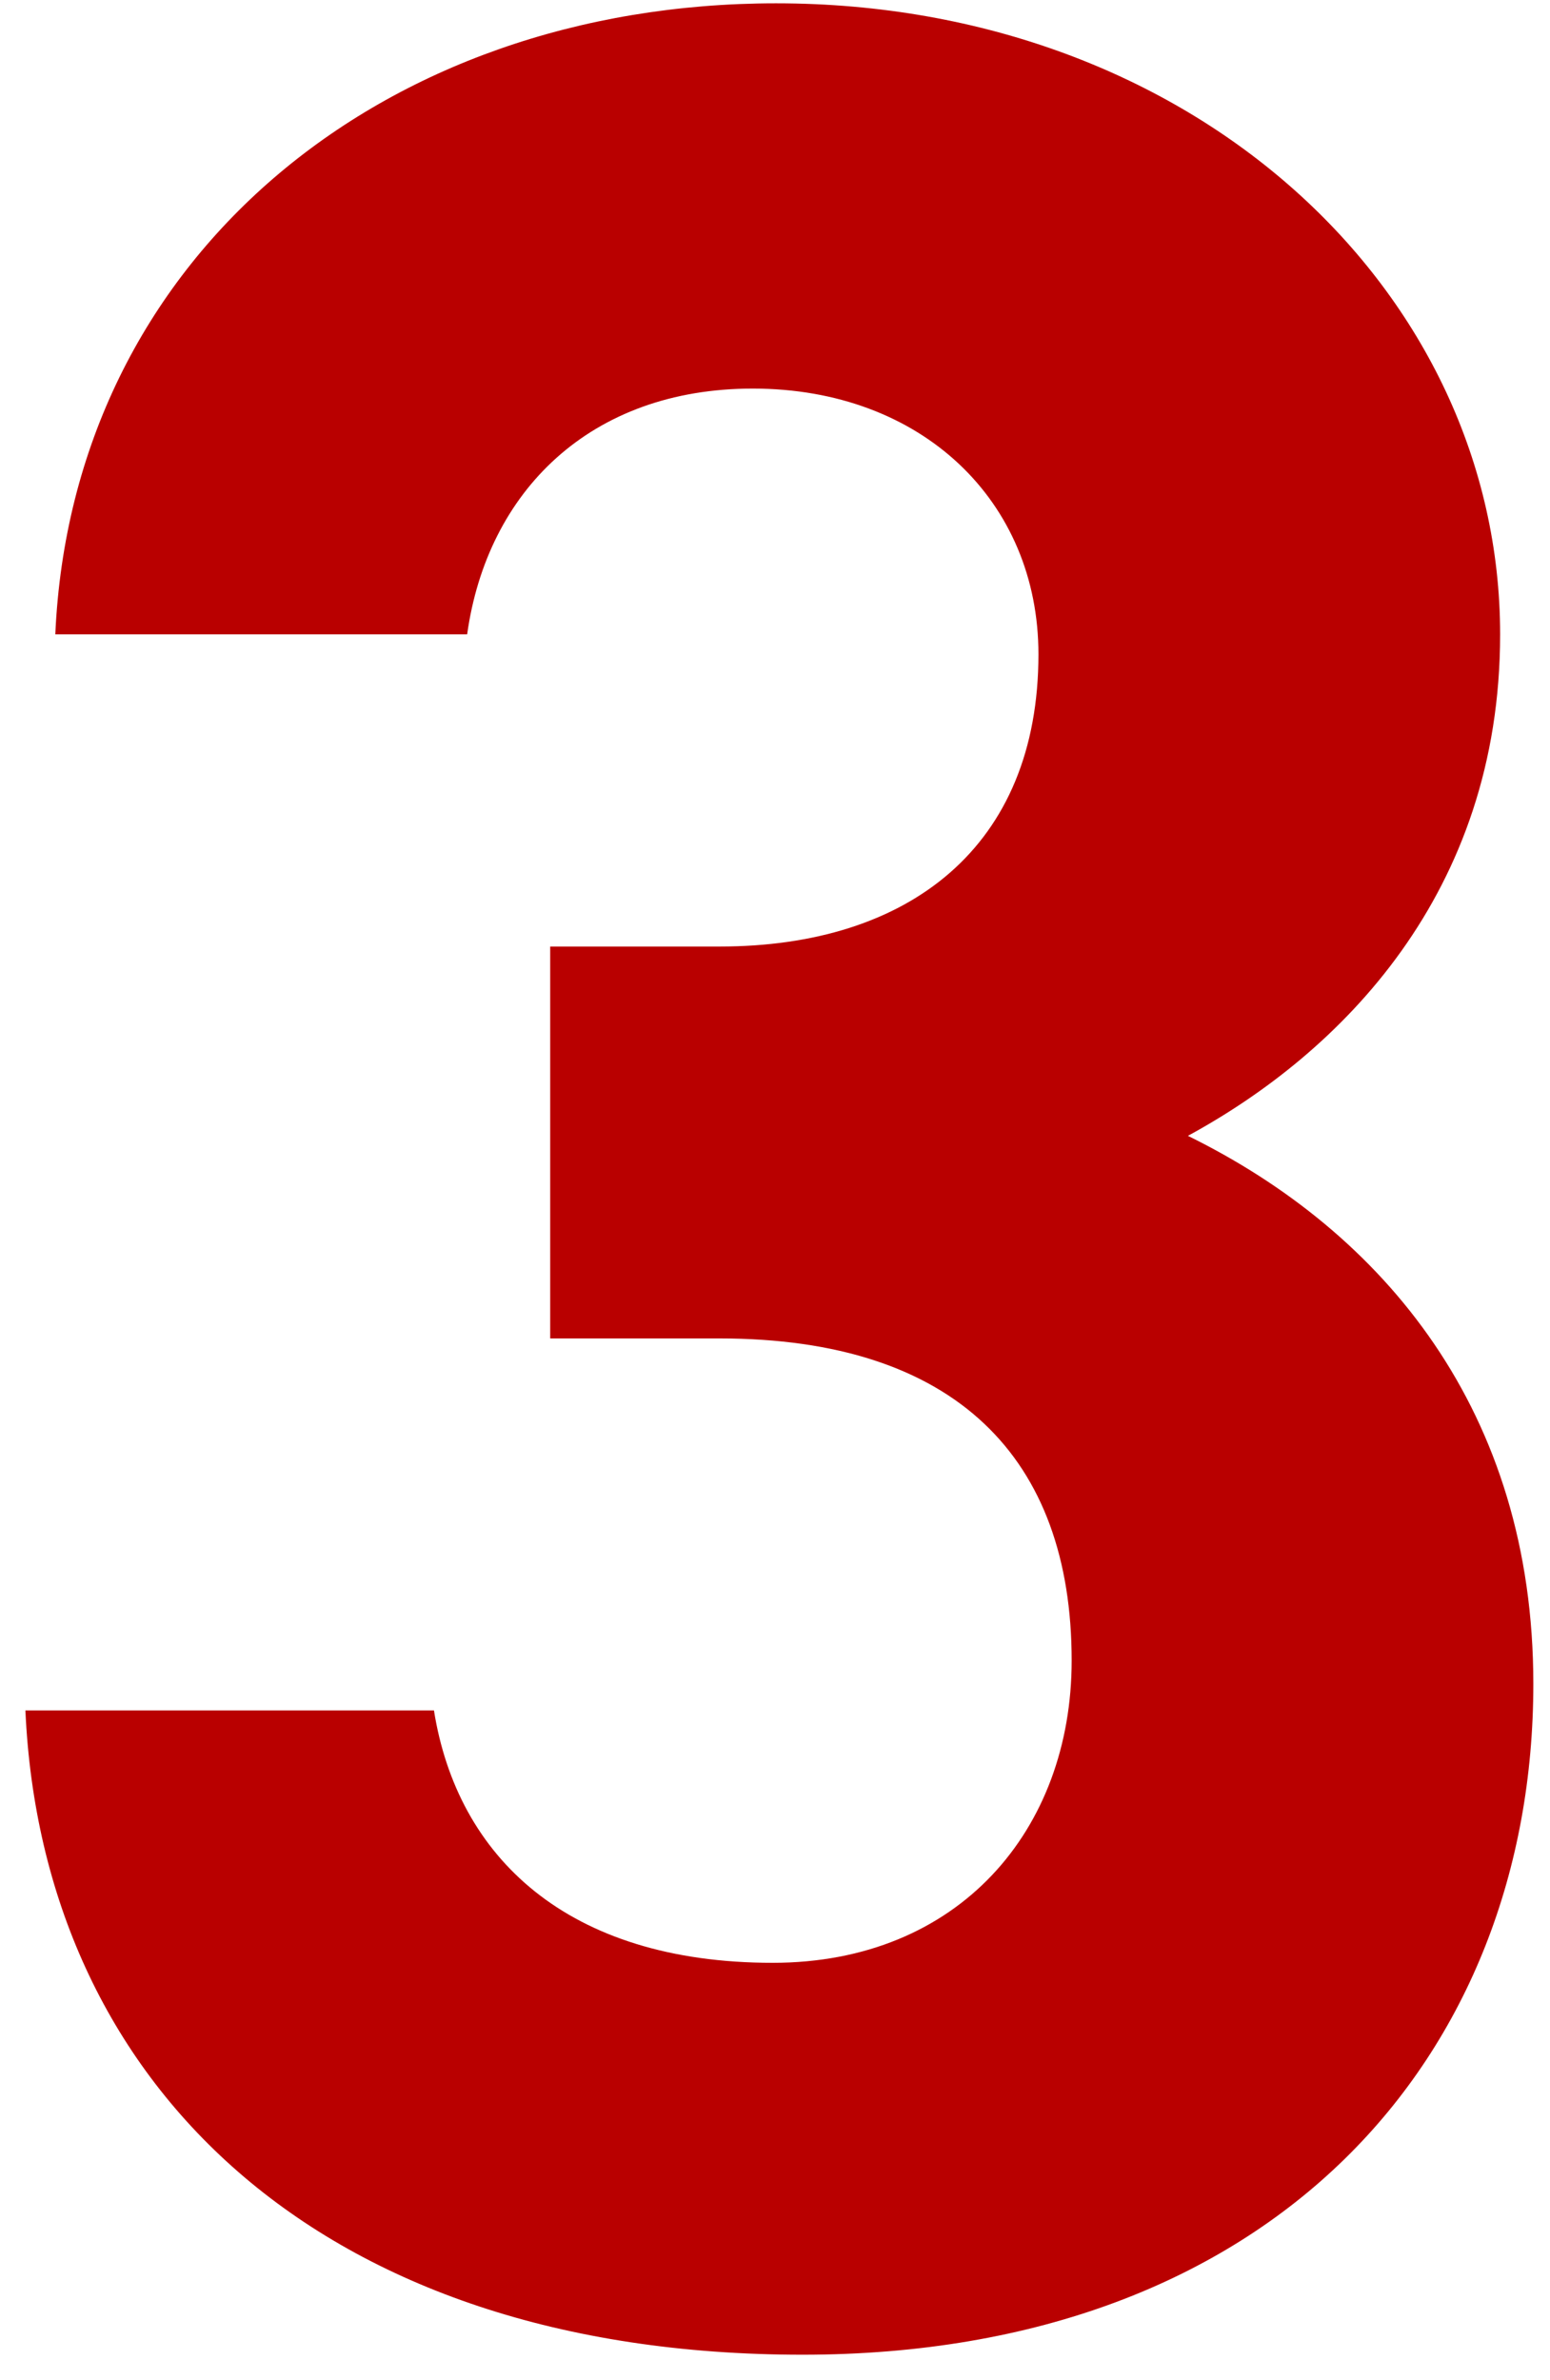
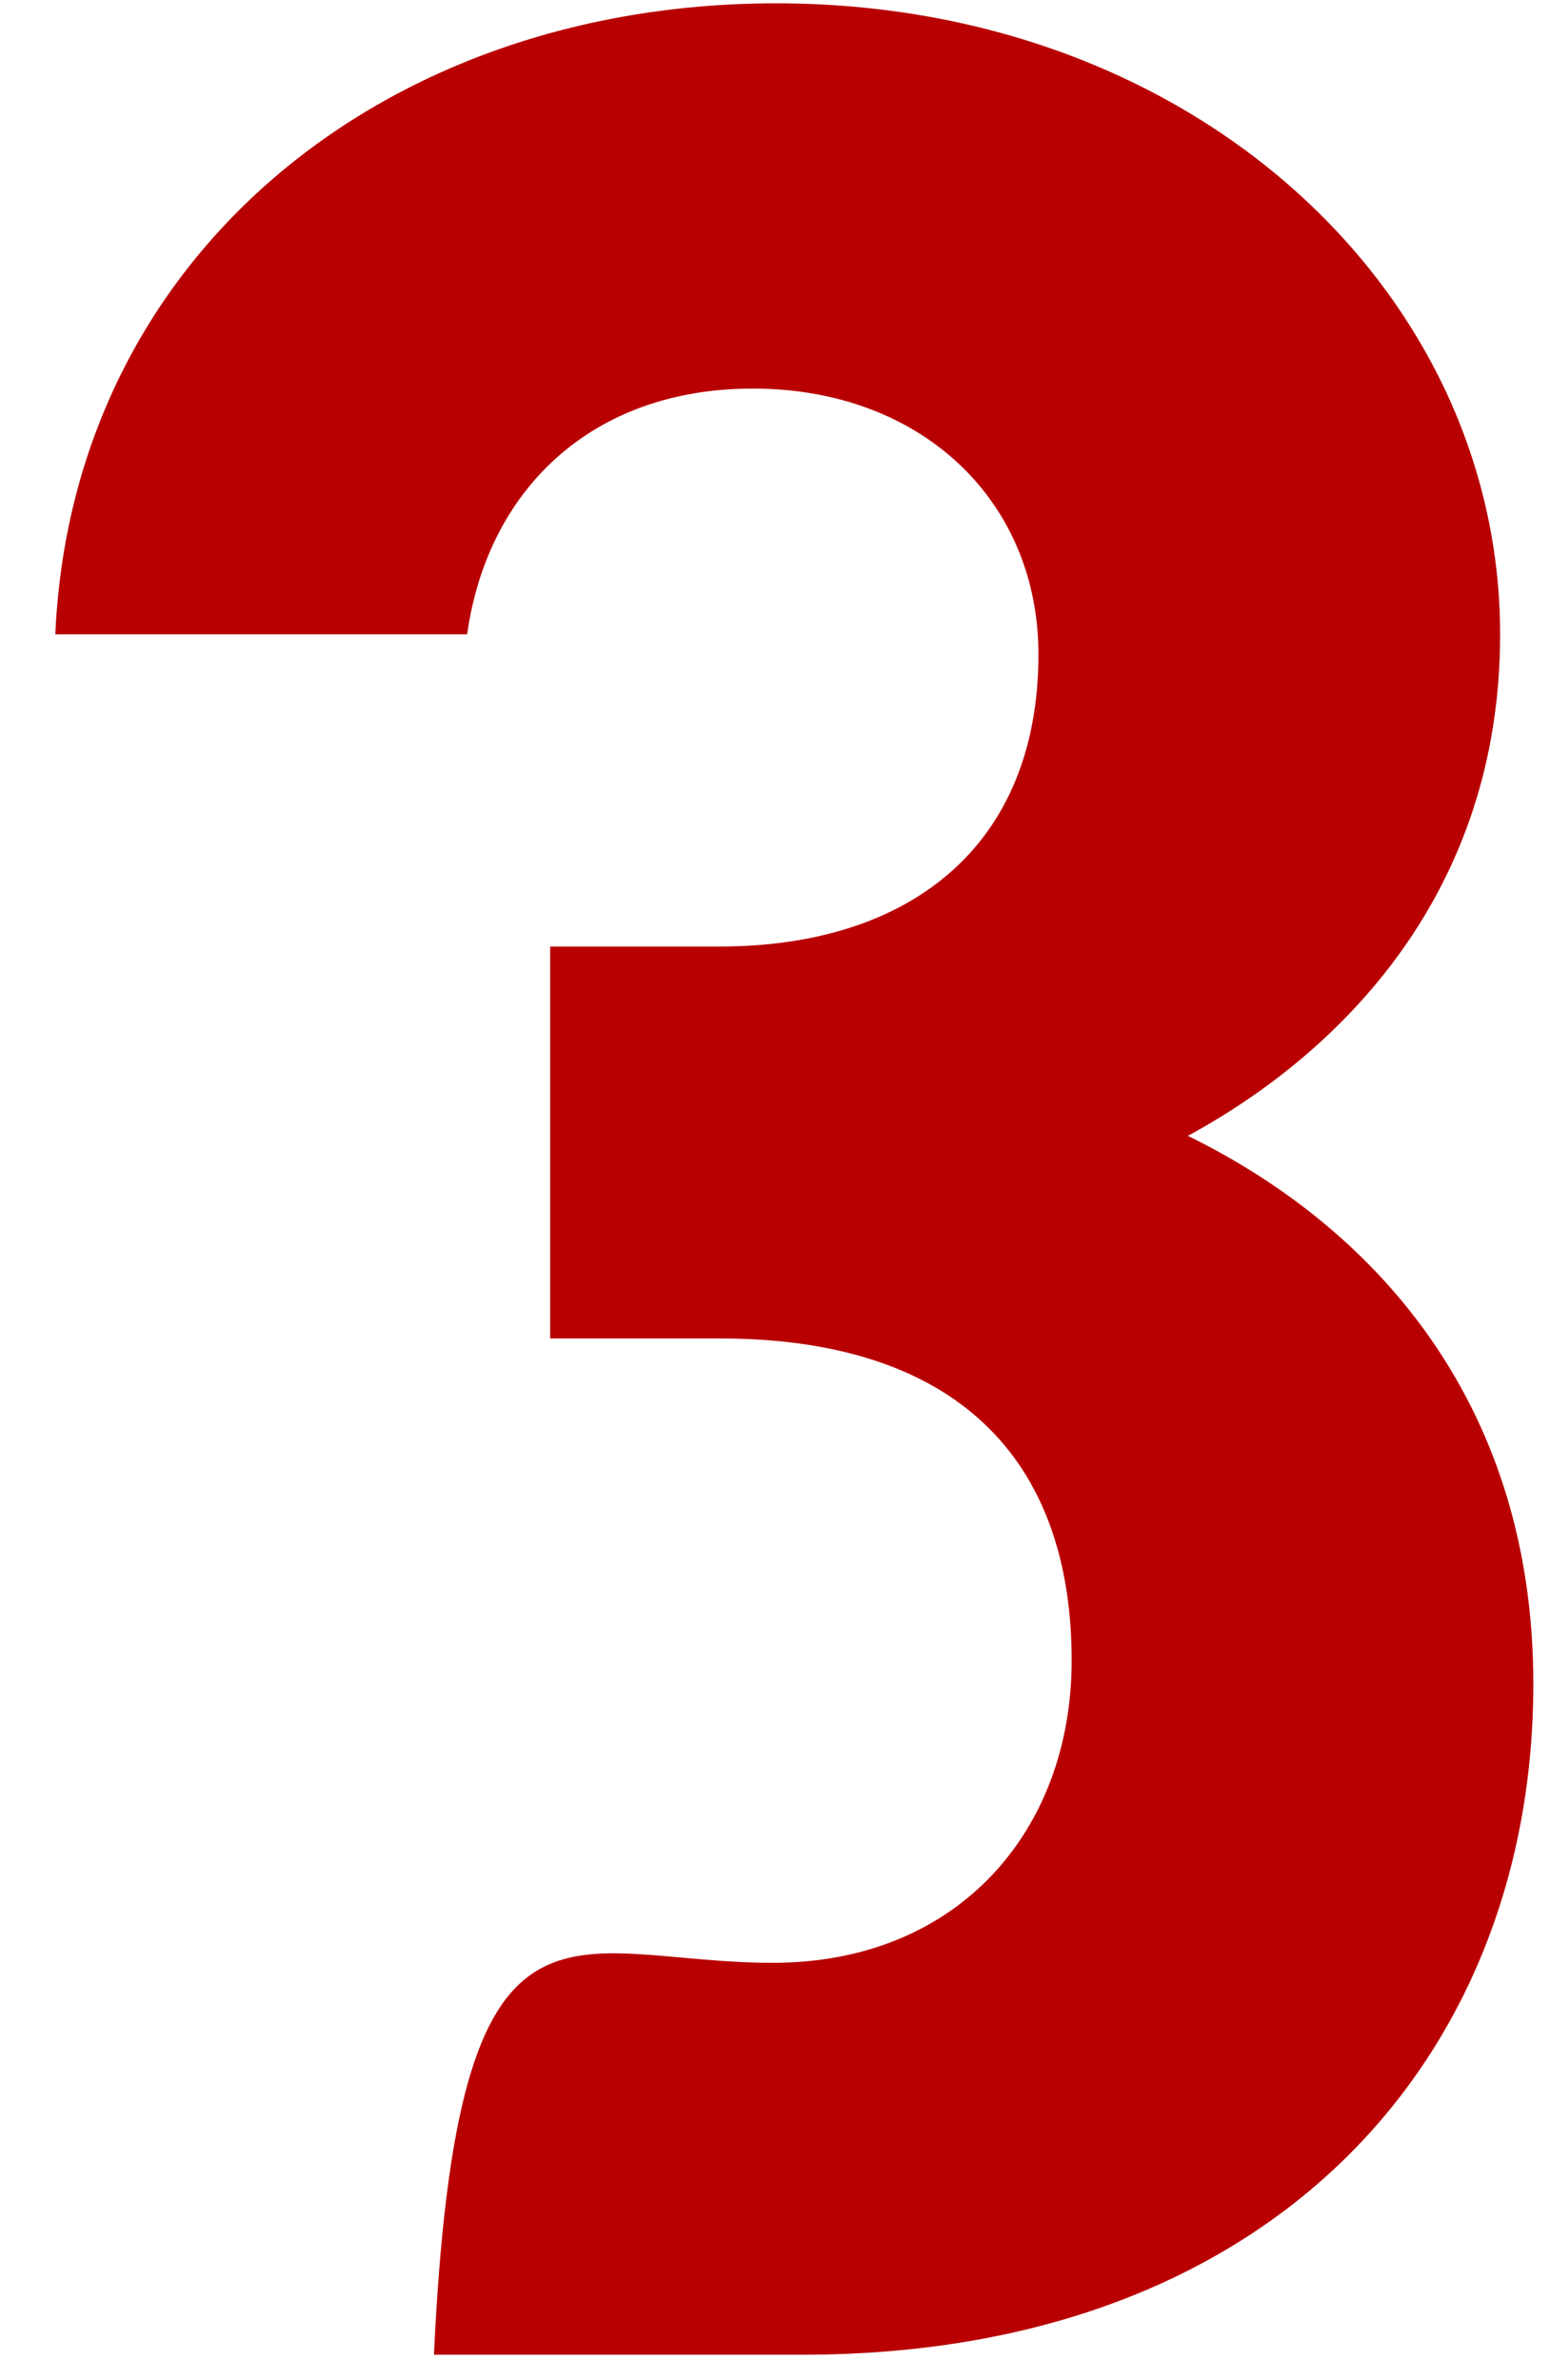
<svg xmlns="http://www.w3.org/2000/svg" width="28" height="43" viewBox="0 0 28 43" fill="none">
-   <path d="M9.939 24.18V17.1H12.999C16.419 17.1 18.759 15.3 18.759 11.82C18.759 9.06 16.659 7.02 13.599 7.02C10.659 7.02 8.799 8.88 8.439 11.46H0.999C1.299 4.68 6.879 0.06 14.019 0.06C21.579 0.06 27.099 5.28 27.099 11.46C27.099 16.14 24.219 19.02 21.459 20.52C24.999 22.26 27.699 25.5 27.699 30.42C27.699 37.14 23.019 42.54 14.499 42.54C5.739 42.54 0.759 37.62 0.459 30.9H7.839C8.259 33.54 10.239 35.46 13.959 35.46C17.319 35.46 19.359 33.06 19.359 30C19.359 26.34 17.259 24.18 12.999 24.18H9.939Z" fill="#B90000" />
+   <path d="M9.939 24.18V17.1H12.999C16.419 17.1 18.759 15.3 18.759 11.82C18.759 9.06 16.659 7.02 13.599 7.02C10.659 7.02 8.799 8.88 8.439 11.46H0.999C1.299 4.68 6.879 0.06 14.019 0.06C21.579 0.06 27.099 5.28 27.099 11.46C27.099 16.14 24.219 19.02 21.459 20.52C24.999 22.26 27.699 25.5 27.699 30.42C27.699 37.14 23.019 42.54 14.499 42.54H7.839C8.259 33.54 10.239 35.46 13.959 35.46C17.319 35.46 19.359 33.06 19.359 30C19.359 26.34 17.259 24.18 12.999 24.18H9.939Z" fill="#B90000" />
</svg>